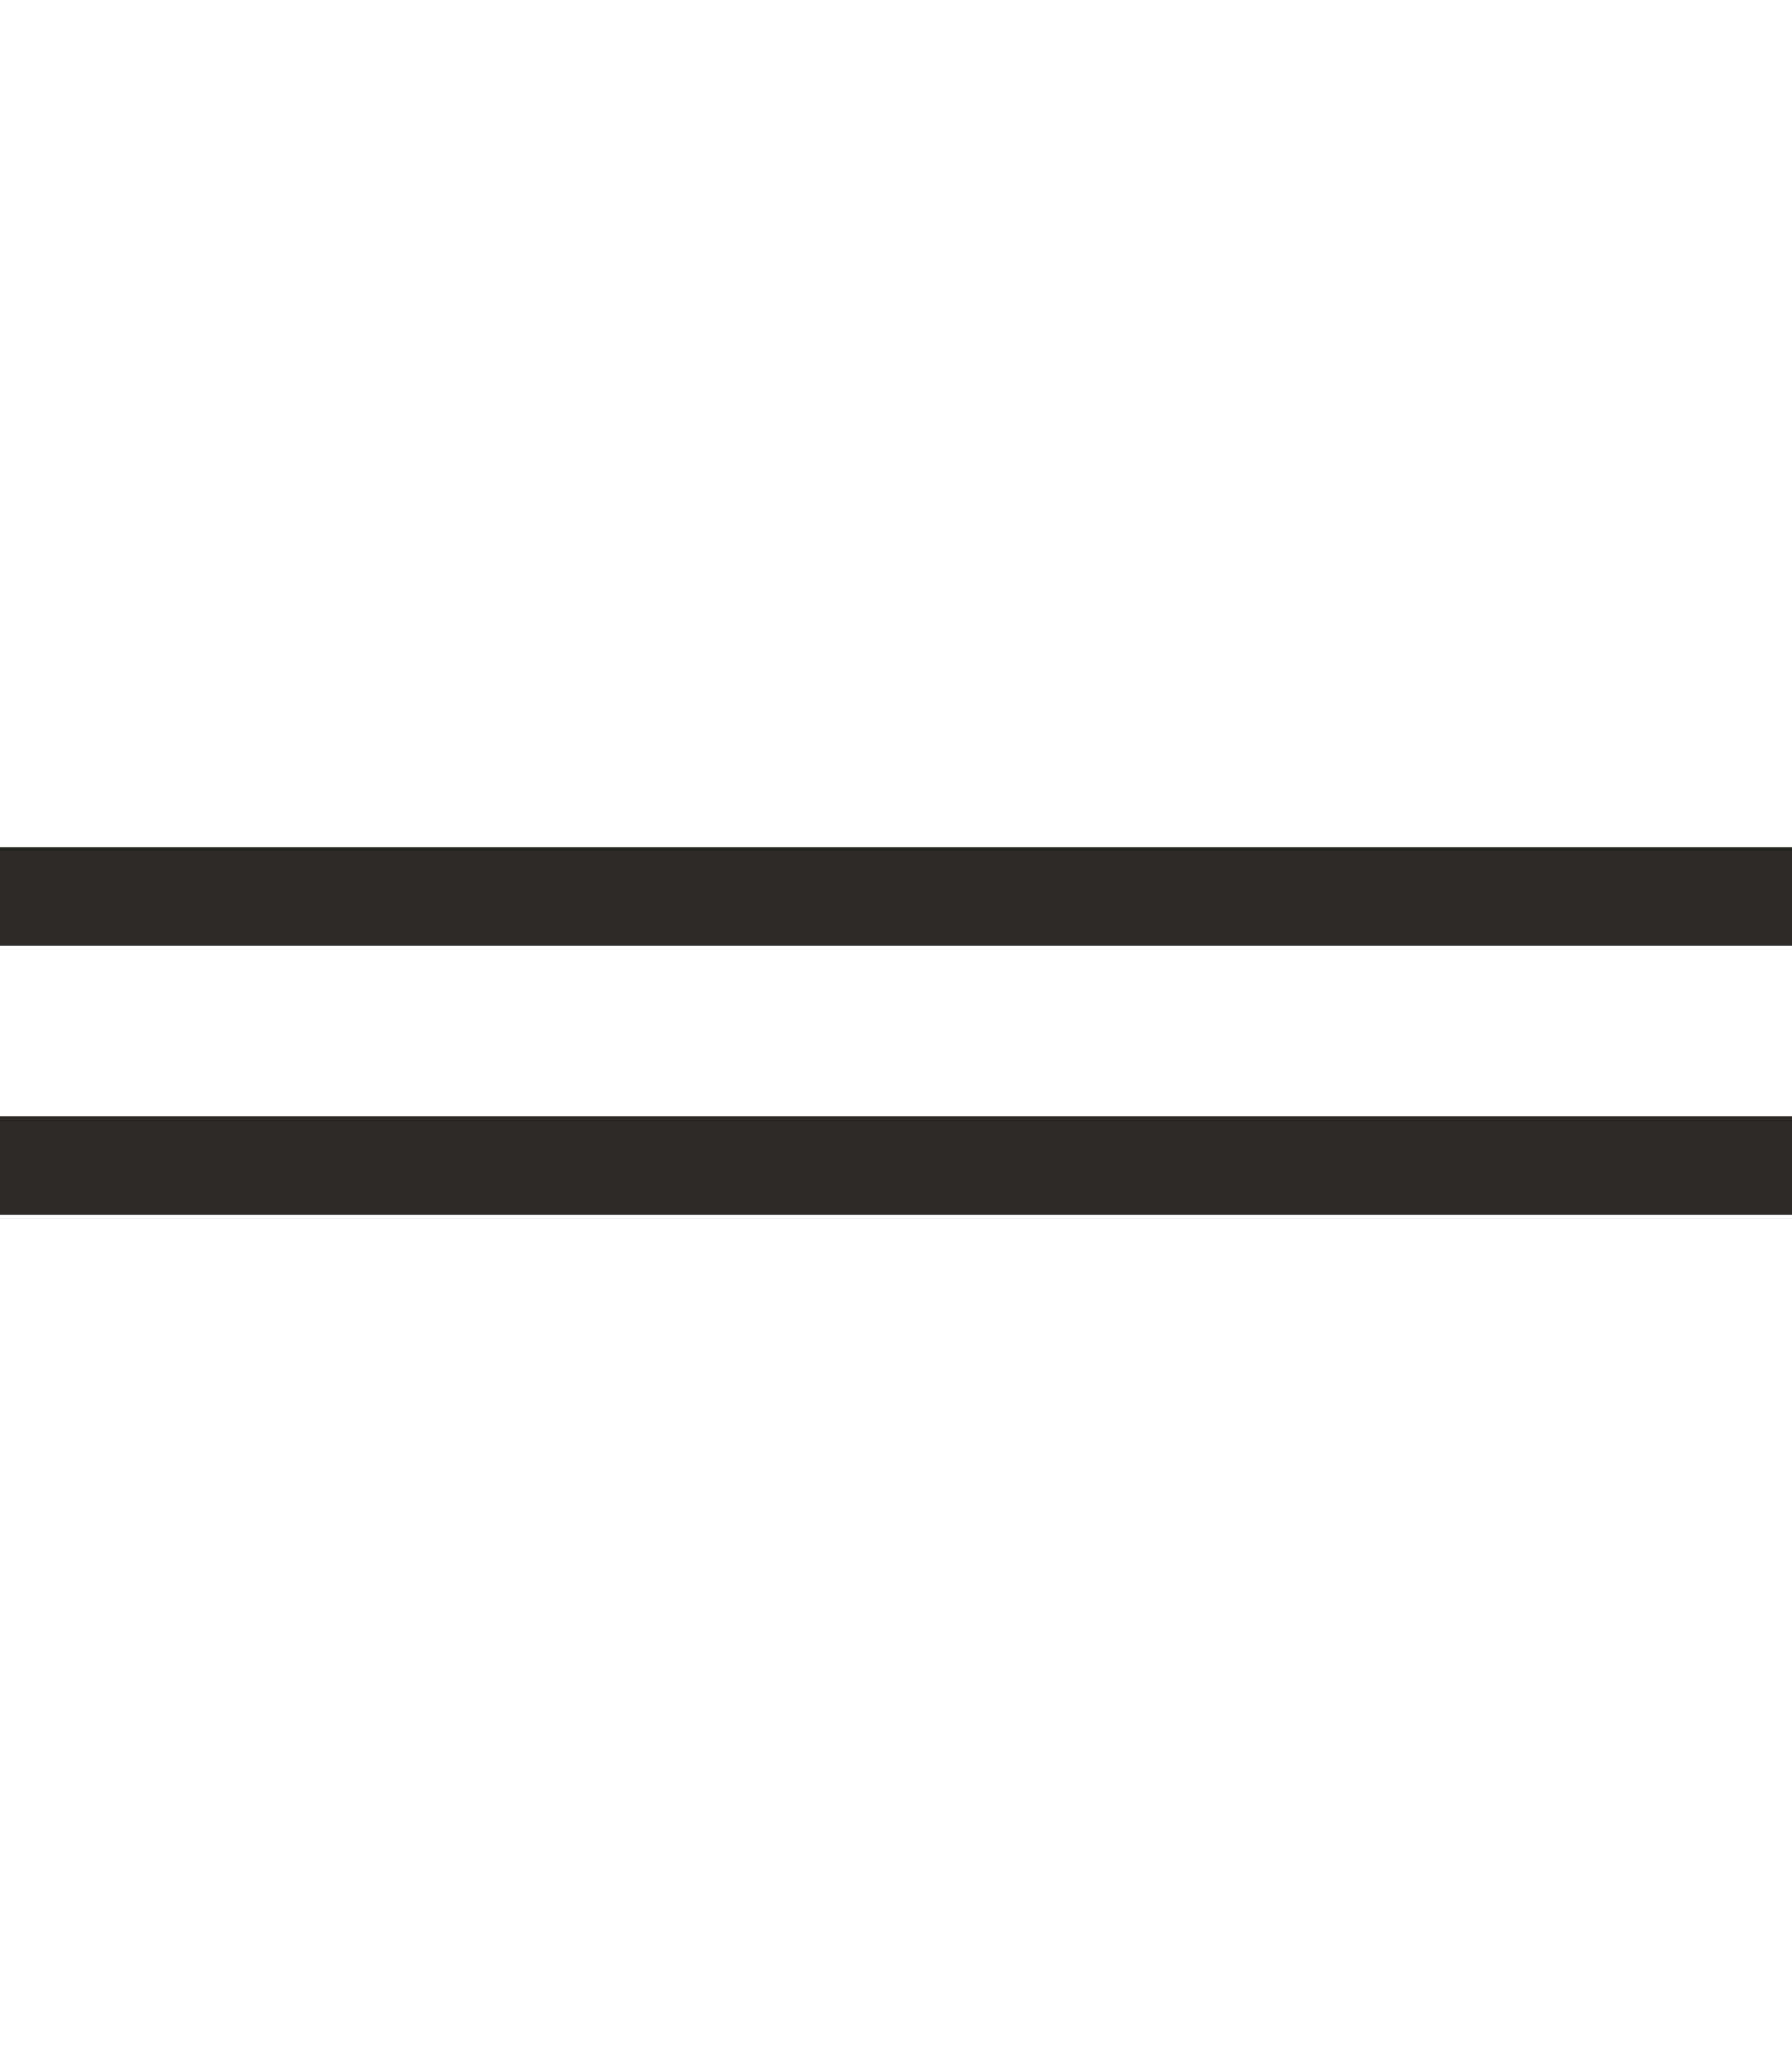
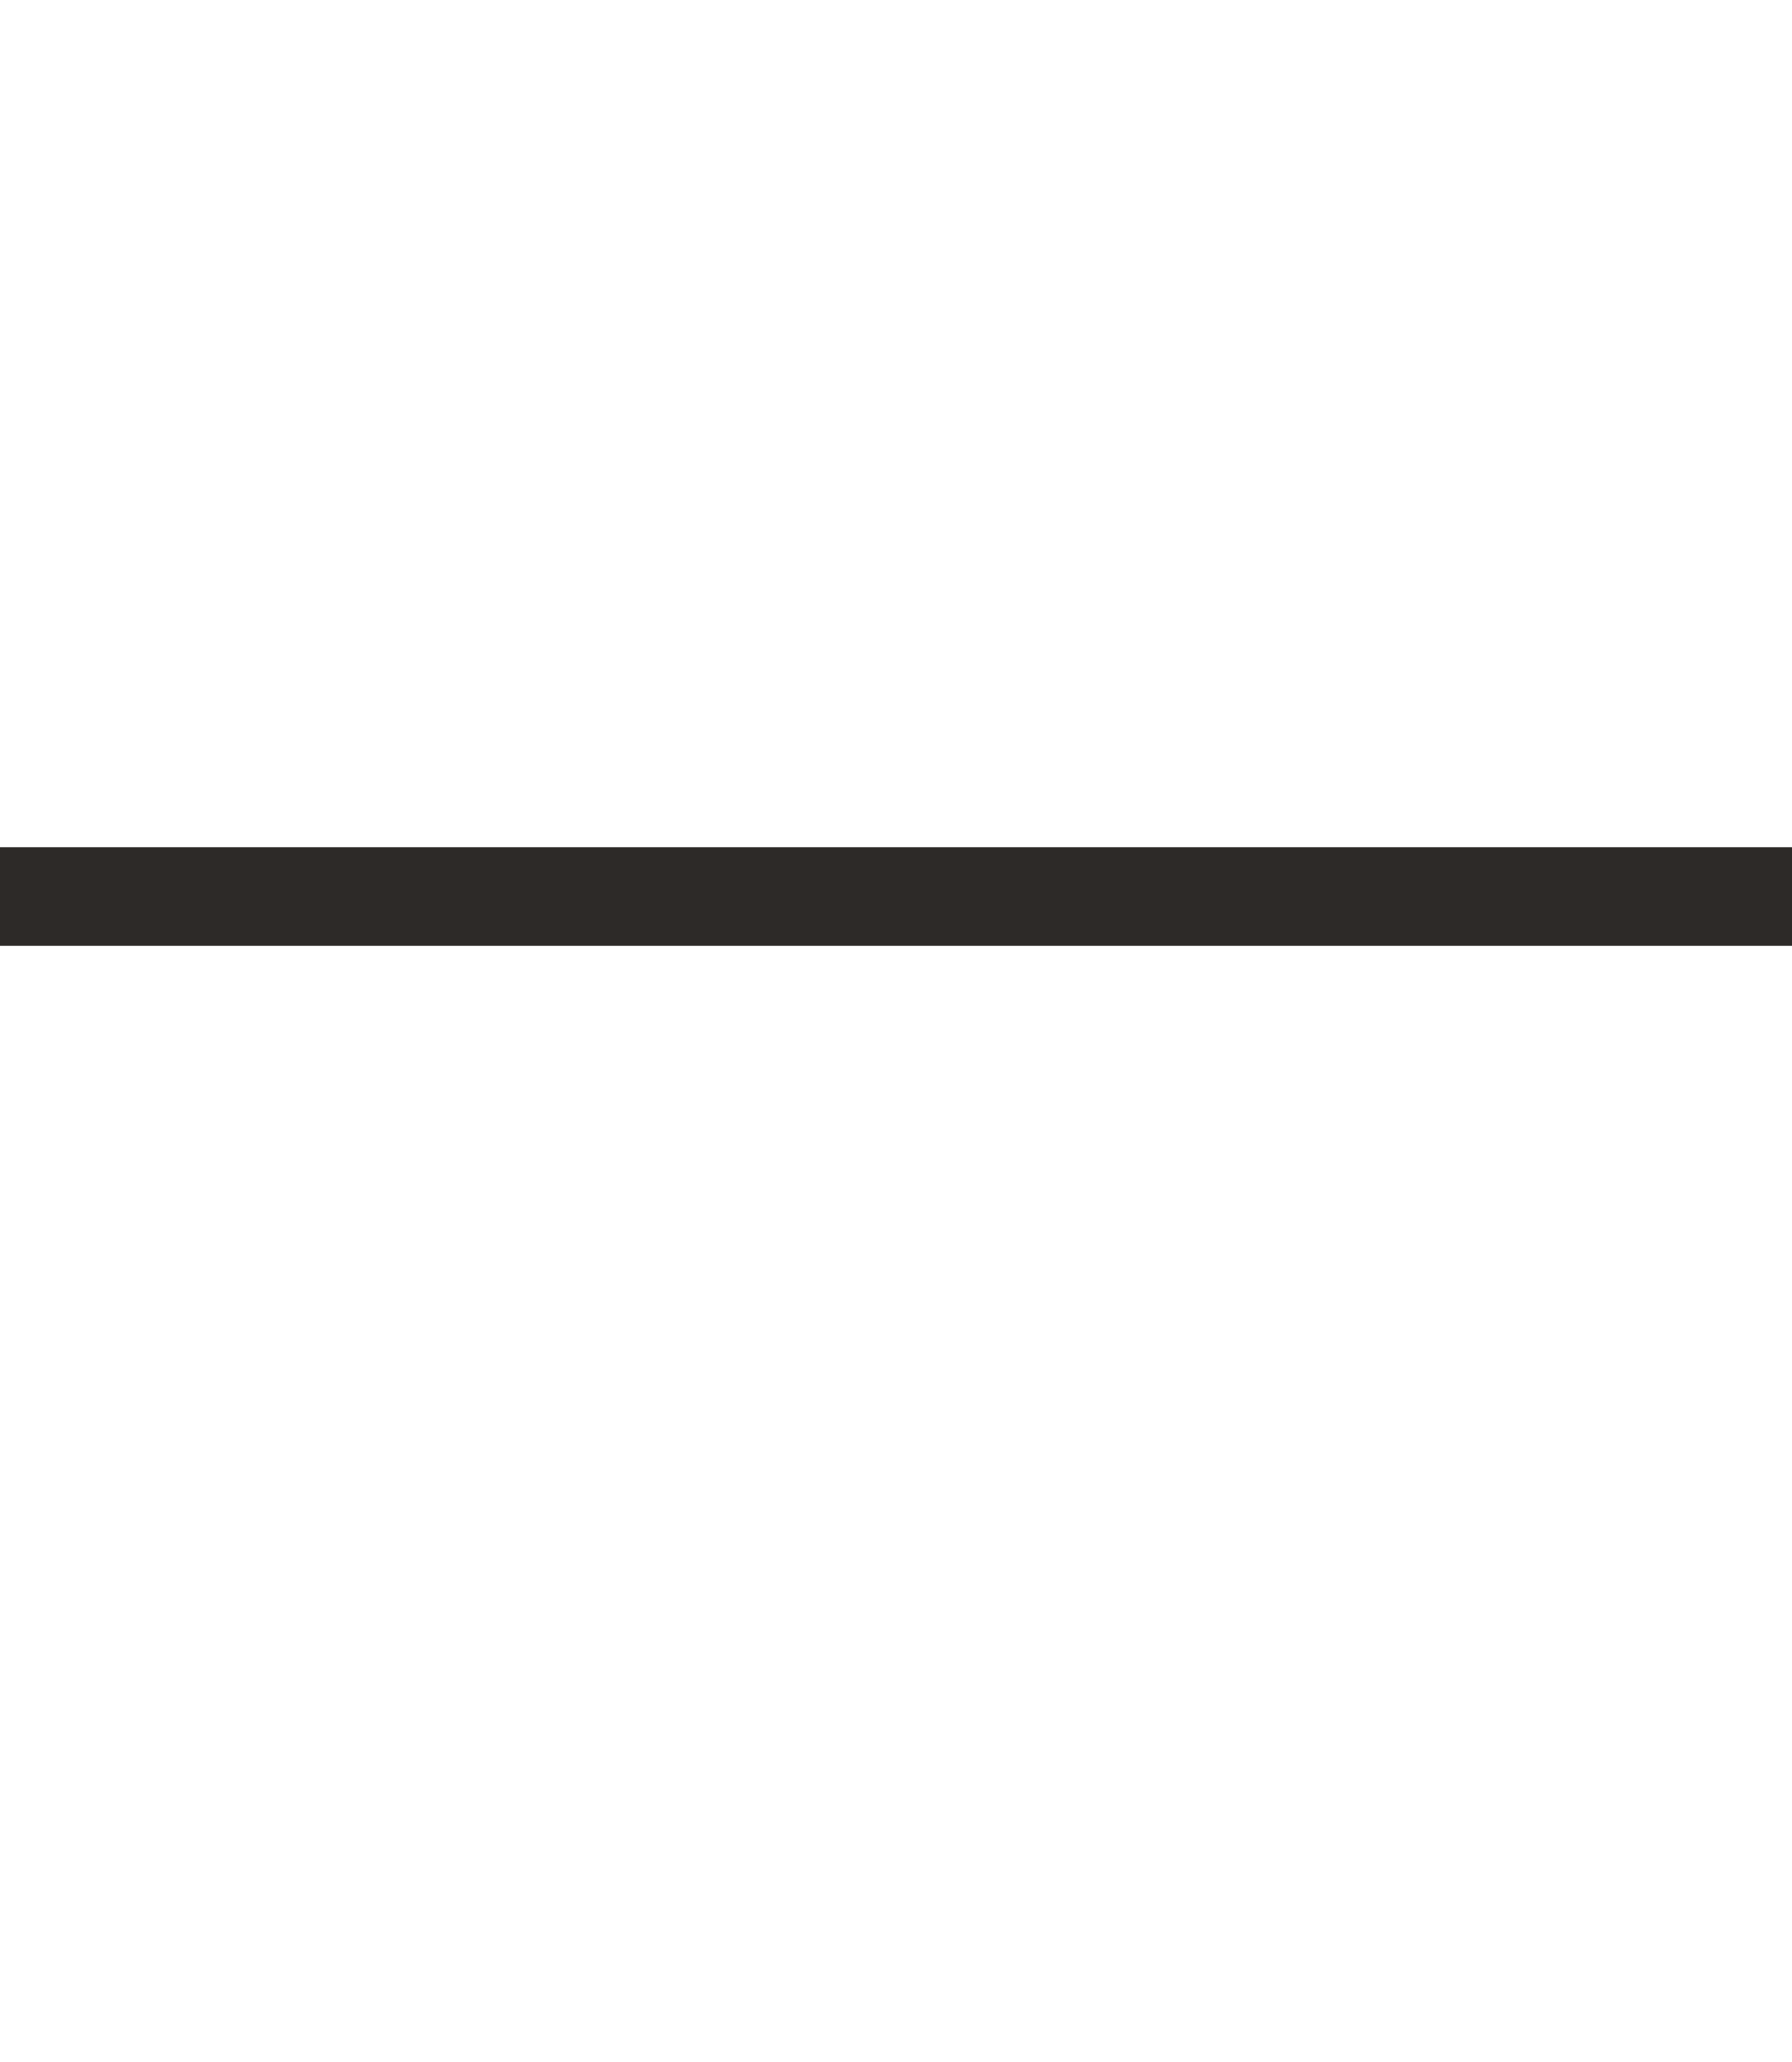
<svg xmlns="http://www.w3.org/2000/svg" width="20" height="23" viewBox="0 0 20 23" fill="none">
  <path d="M0 10H20" stroke="#2D2A28" stroke-width="1.1" />
-   <path d="M0 13H20" stroke="#2D2A28" stroke-width="1.1" />
</svg>